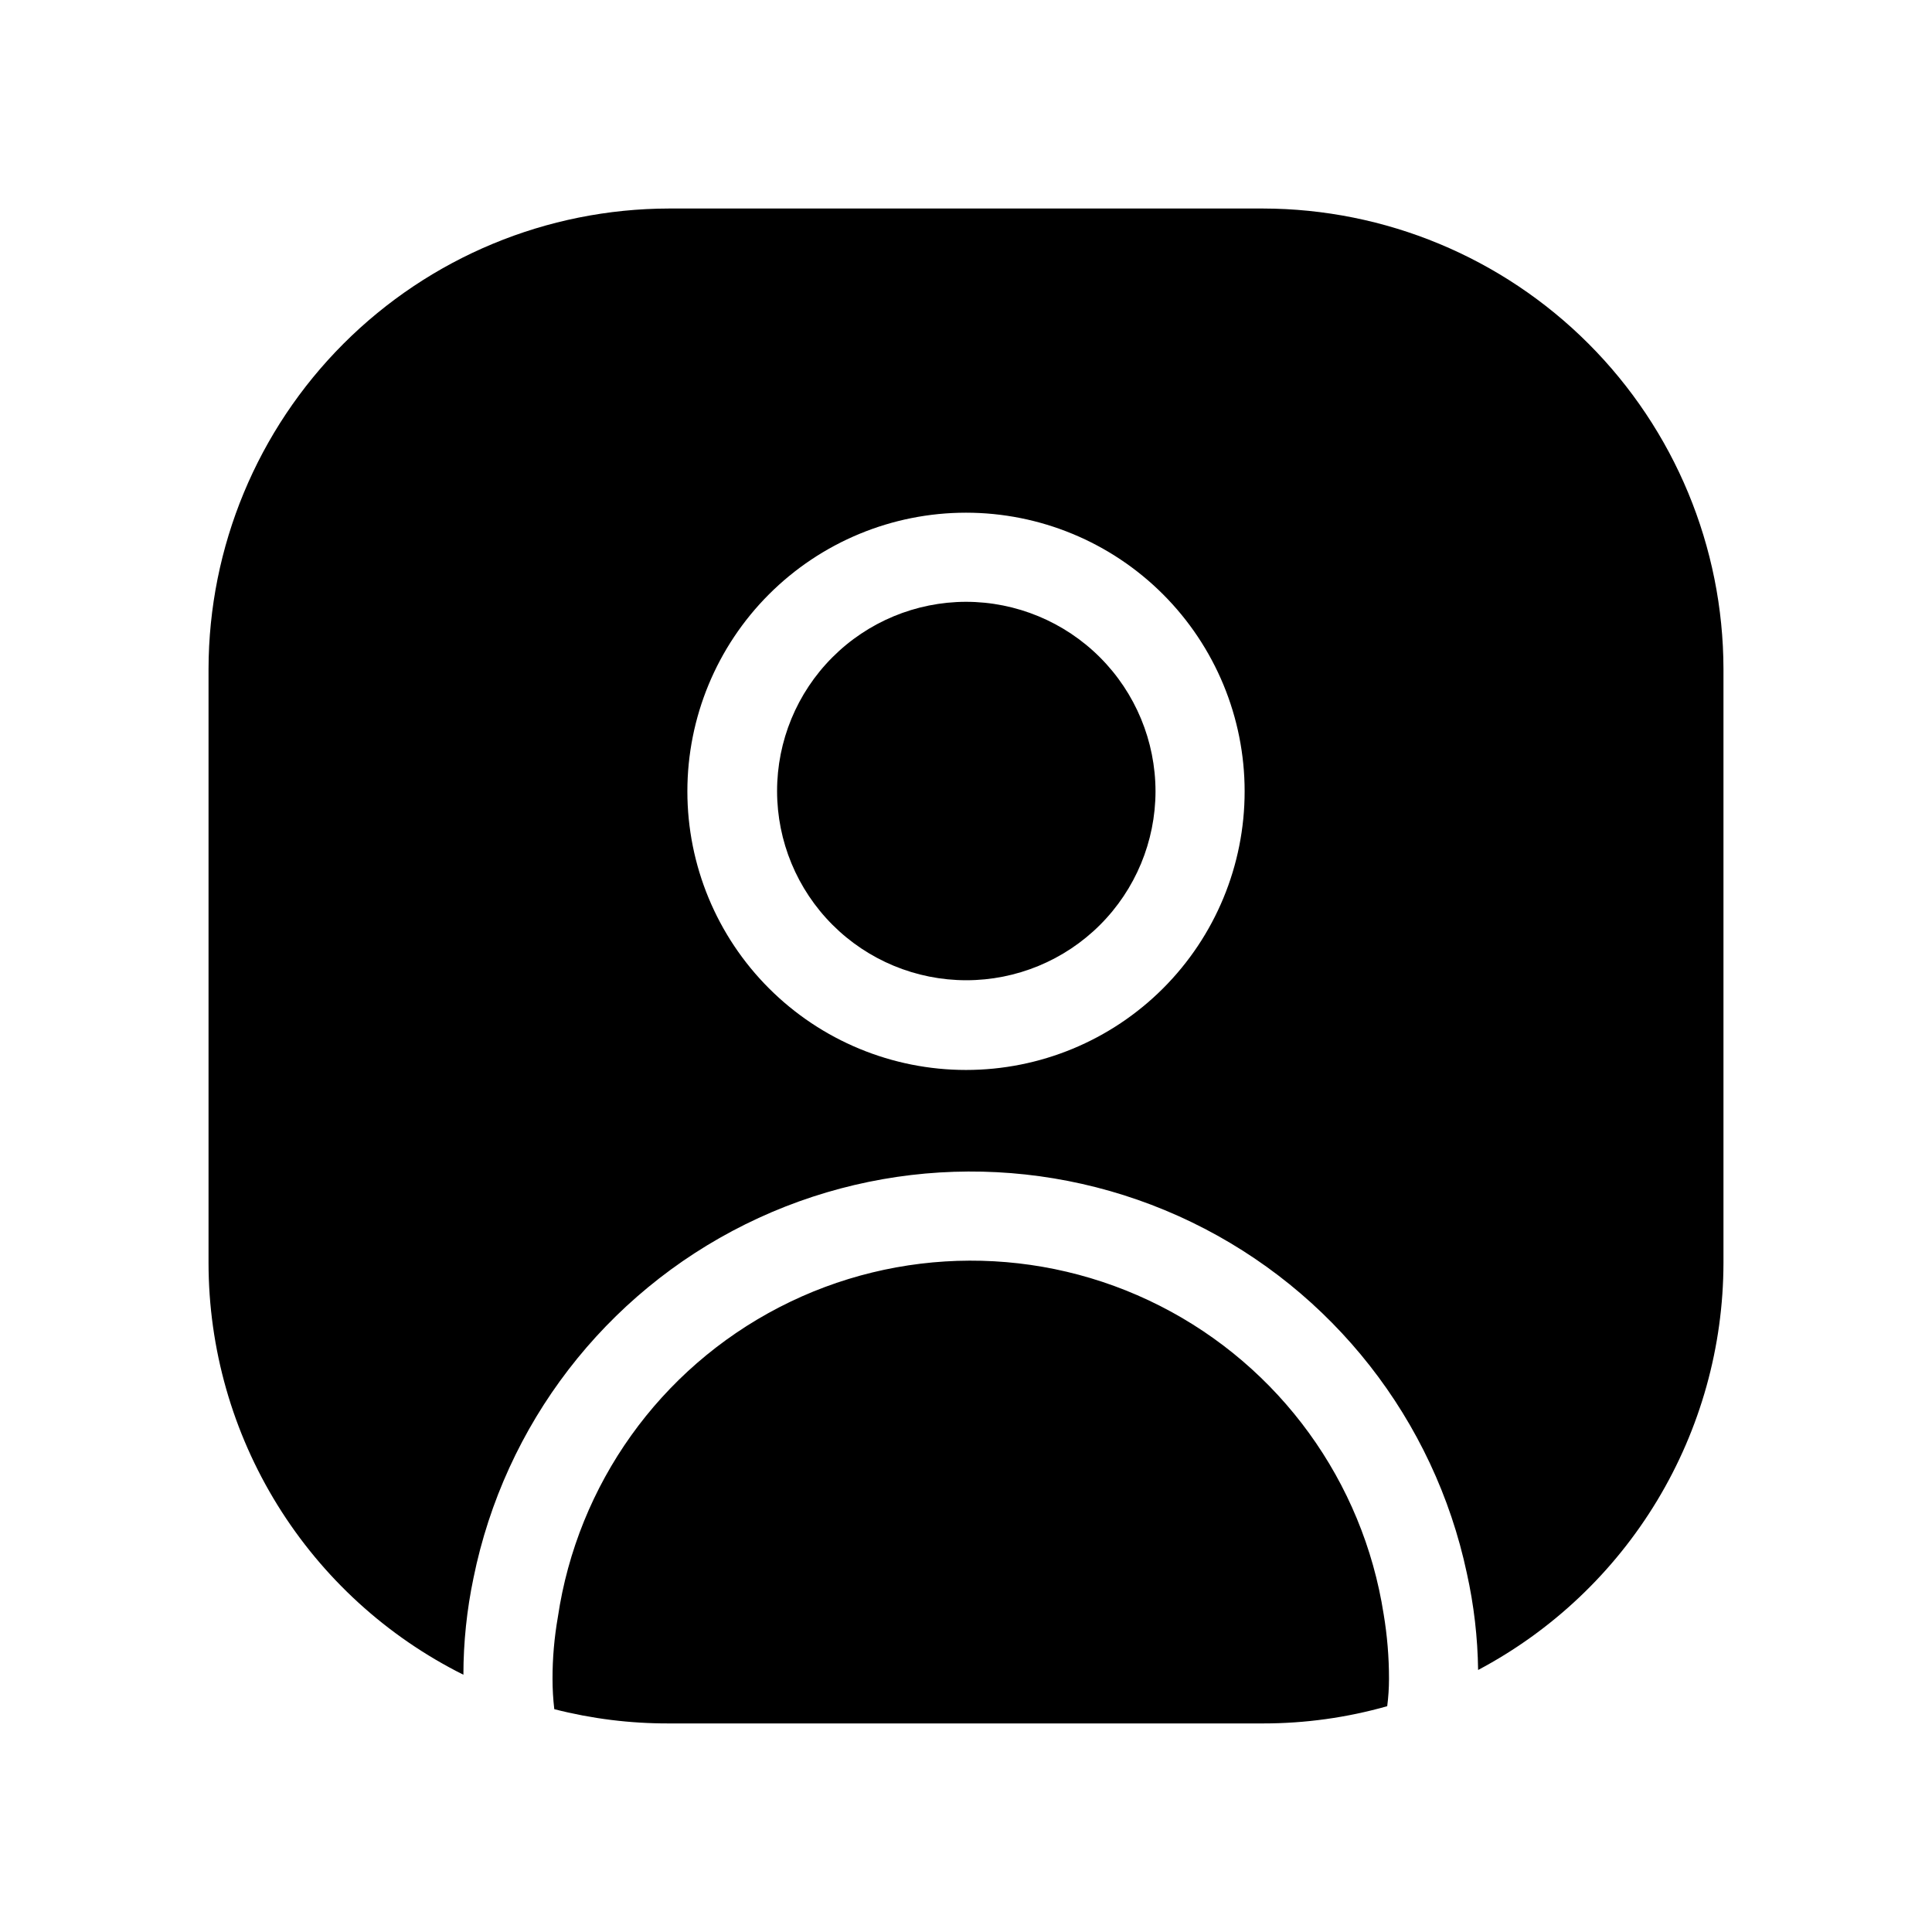
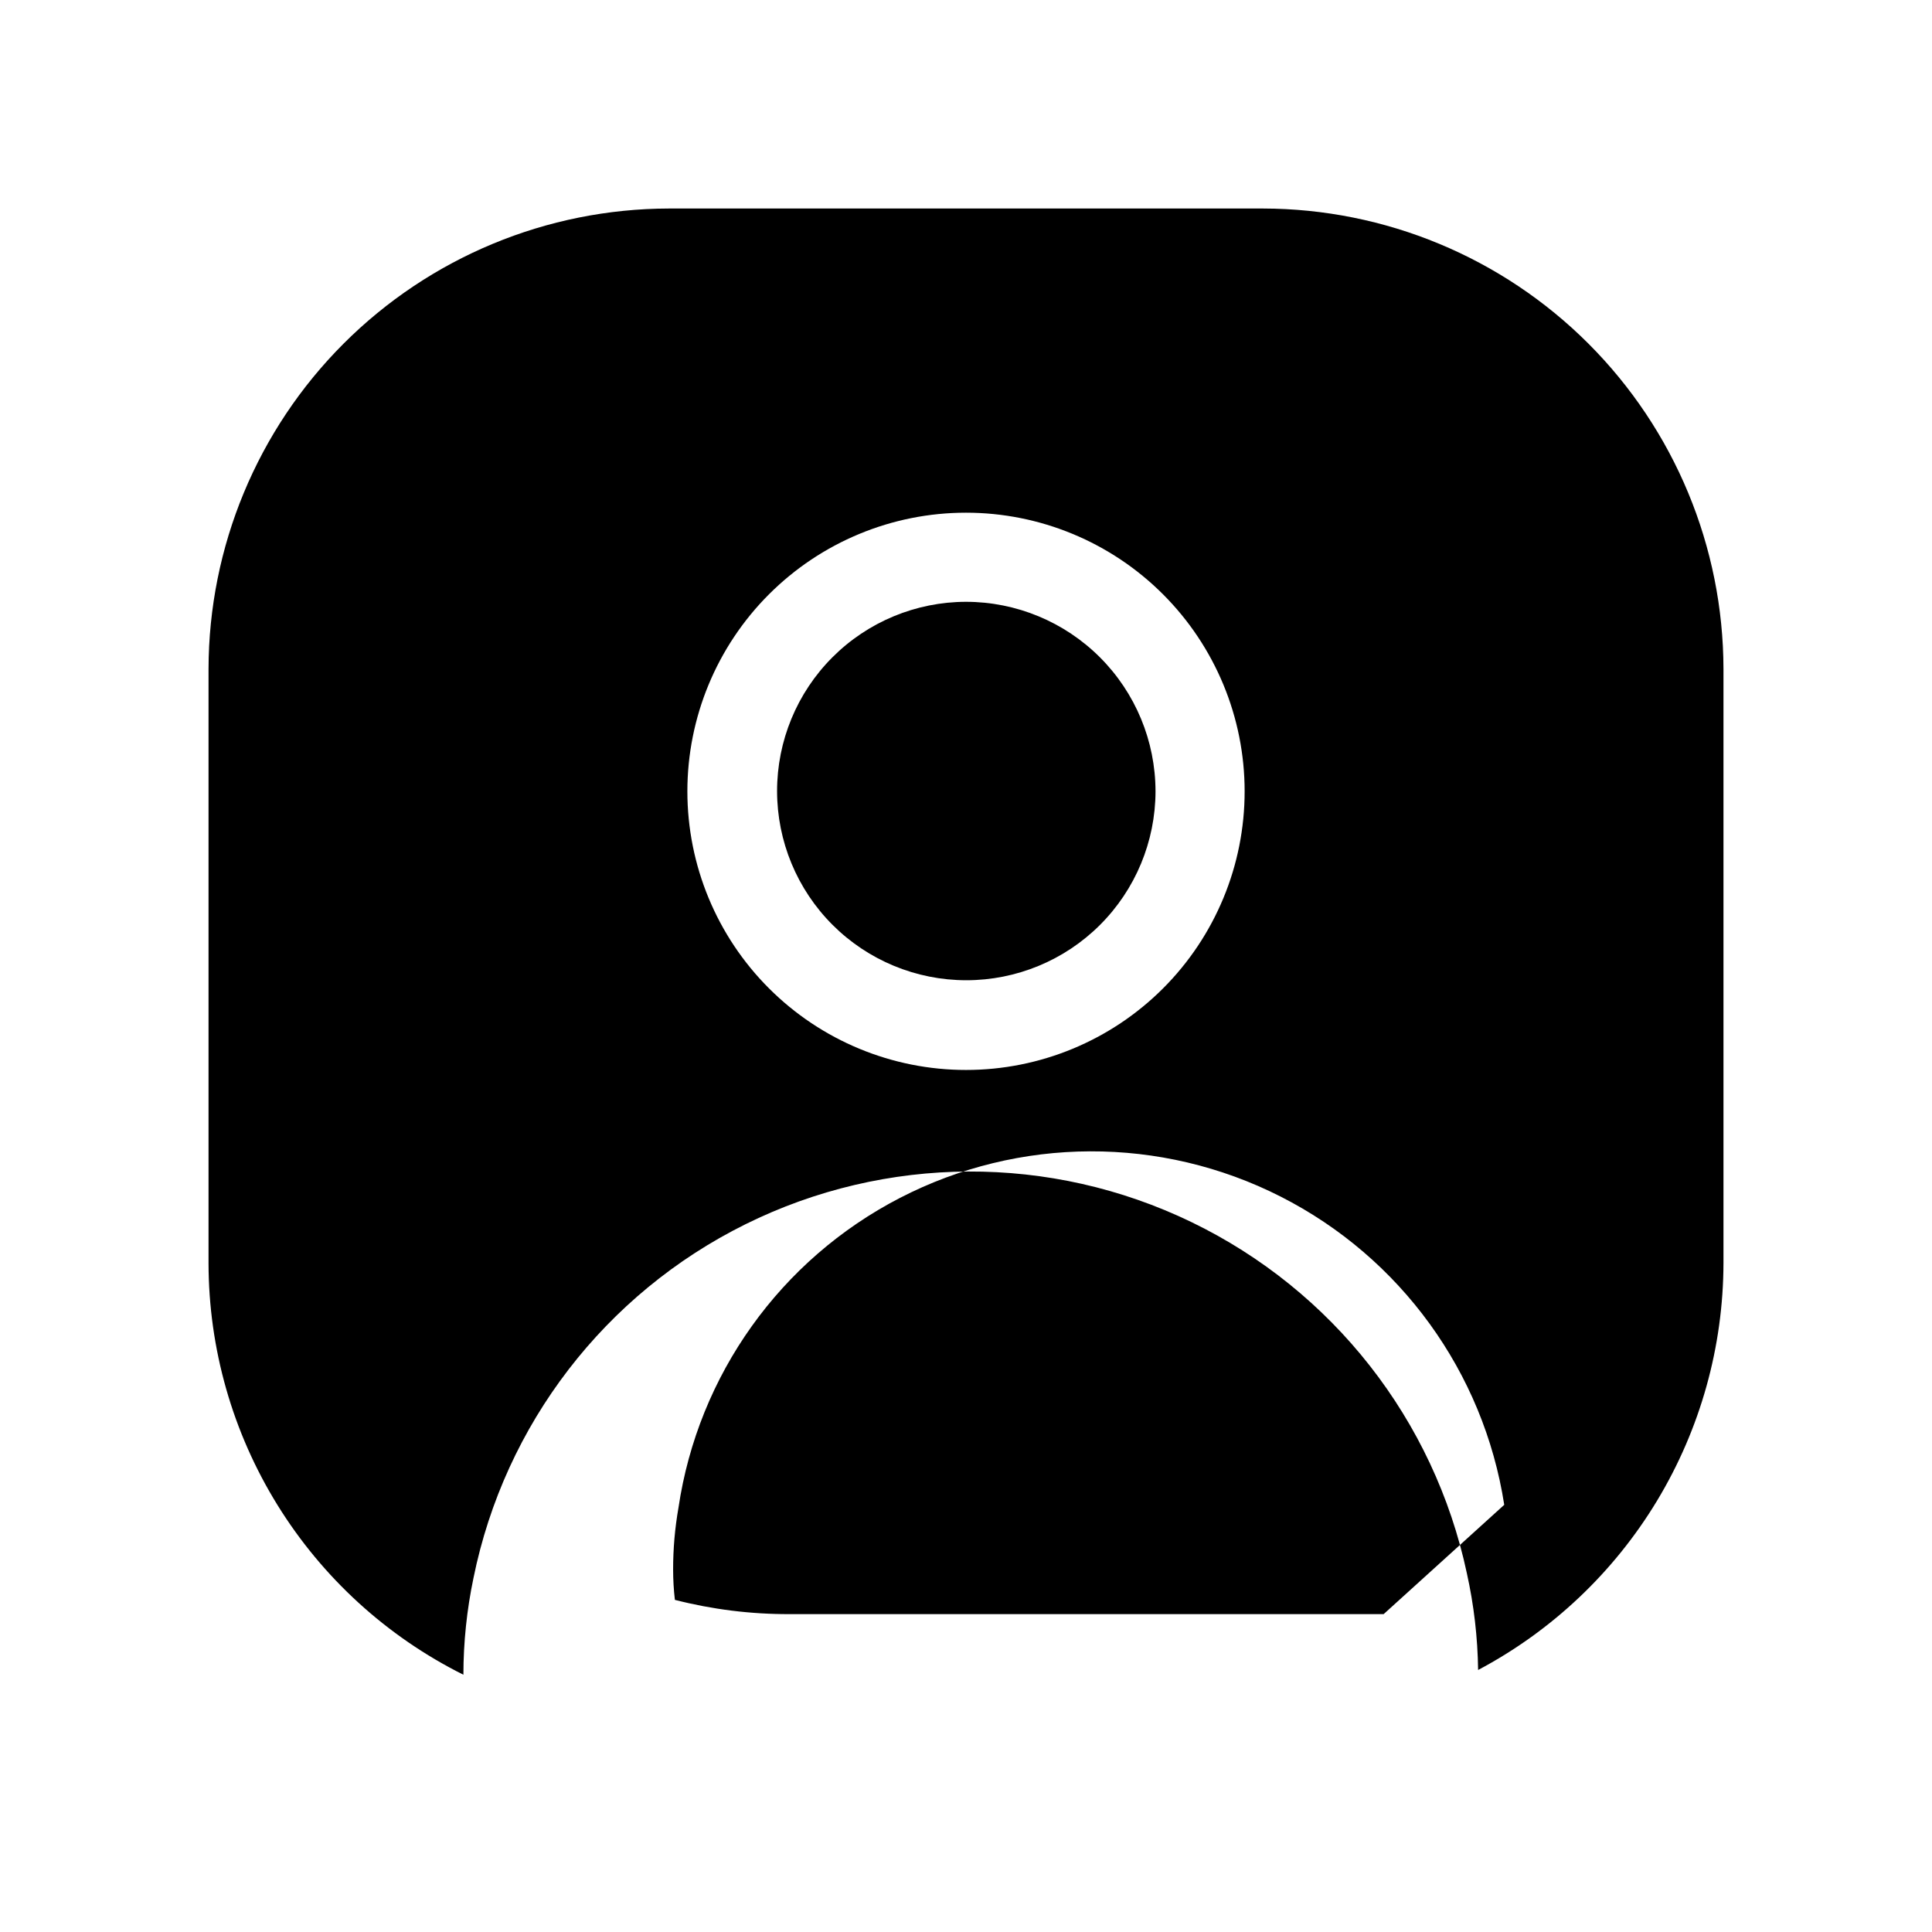
<svg xmlns="http://www.w3.org/2000/svg" fill="#000000" width="800px" height="800px" version="1.1" viewBox="144 144 512 512">
-   <path d="m478.72 199.26h-157.44c-32.344 0.055-63.348 12.926-86.219 35.797s-35.742 53.875-35.797 86.219v157.44c0.02 22.664 6.348 44.875 18.277 64.145 11.93 19.27 28.988 34.84 49.266 44.961 0.008-8.621 0.906-17.223 2.676-25.66 8.262-40.691 34.859-75.285 72.062-93.719 37.207-18.434 80.84-18.645 118.22-0.566 37.383 18.078 64.309 52.414 72.961 93.023 1.875 8.43 2.875 17.027 2.988 25.664 19.602-10.391 36.004-25.918 47.457-44.914s17.527-40.75 17.566-62.934v-157.44c-0.055-32.344-12.926-63.348-35.797-86.219s-53.875-35.742-86.219-35.797zm-78.719 228.29c-19.586 0-38.367-7.781-52.215-21.629s-21.625-32.629-21.625-52.211c0-19.582 7.777-38.363 21.625-52.211s32.629-21.629 52.215-21.629c19.582 0 38.363 7.781 52.211 21.629 13.848 13.848 21.629 32.629 21.629 52.211 0.008 19.586-7.769 38.371-21.621 52.223-13.848 13.848-32.633 21.625-52.219 21.617zm50.223-73.84c-0.023 13.289-5.316 26.027-14.727 35.418-9.406 9.387-22.156 14.656-35.445 14.648-13.289-0.008-26.035-5.289-35.43-14.688-9.398-9.398-14.68-22.141-14.688-35.43-0.008-13.293 5.262-26.043 14.648-35.449s22.125-14.703 35.418-14.723c13.316 0.008 26.086 5.305 35.5 14.719 9.418 9.418 14.711 22.188 14.723 35.504zm60.457 218.05c0.945 5.672 1.422 11.41 1.418 17.16-0.004 2.422-0.16 4.844-0.473 7.242-10.707 3.035-21.781 4.574-32.906 4.566h-157.44c-10.246 0.035-20.457-1.234-30.387-3.777-0.312-2.664-0.469-5.348-0.469-8.031-0.008-5.488 0.469-10.965 1.414-16.371 5.215-35.215 27.047-65.77 58.672-82.109 31.621-16.344 69.172-16.48 100.91-0.363 31.738 16.113 53.789 46.512 59.258 81.684z" />
+   <path d="m478.72 199.26h-157.44c-32.344 0.055-63.348 12.926-86.219 35.797s-35.742 53.875-35.797 86.219v157.44c0.02 22.664 6.348 44.875 18.277 64.145 11.93 19.27 28.988 34.84 49.266 44.961 0.008-8.621 0.906-17.223 2.676-25.66 8.262-40.691 34.859-75.285 72.062-93.719 37.207-18.434 80.84-18.645 118.22-0.566 37.383 18.078 64.309 52.414 72.961 93.023 1.875 8.43 2.875 17.027 2.988 25.664 19.602-10.391 36.004-25.918 47.457-44.914s17.527-40.75 17.566-62.934v-157.44c-0.055-32.344-12.926-63.348-35.797-86.219s-53.875-35.742-86.219-35.797zm-78.719 228.29c-19.586 0-38.367-7.781-52.215-21.629s-21.625-32.629-21.625-52.211c0-19.582 7.777-38.363 21.625-52.211s32.629-21.629 52.215-21.629c19.582 0 38.363 7.781 52.211 21.629 13.848 13.848 21.629 32.629 21.629 52.211 0.008 19.586-7.769 38.371-21.621 52.223-13.848 13.848-32.633 21.625-52.219 21.617zm50.223-73.84c-0.023 13.289-5.316 26.027-14.727 35.418-9.406 9.387-22.156 14.656-35.445 14.648-13.289-0.008-26.035-5.289-35.43-14.688-9.398-9.398-14.68-22.141-14.688-35.43-0.008-13.293 5.262-26.043 14.648-35.449s22.125-14.703 35.418-14.723c13.316 0.008 26.086 5.305 35.5 14.719 9.418 9.418 14.711 22.188 14.723 35.504zm60.457 218.05h-157.44c-10.246 0.035-20.457-1.234-30.387-3.777-0.312-2.664-0.469-5.348-0.469-8.031-0.008-5.488 0.469-10.965 1.414-16.371 5.215-35.215 27.047-65.77 58.672-82.109 31.621-16.344 69.172-16.48 100.91-0.363 31.738 16.113 53.789 46.512 59.258 81.684z" />
</svg>